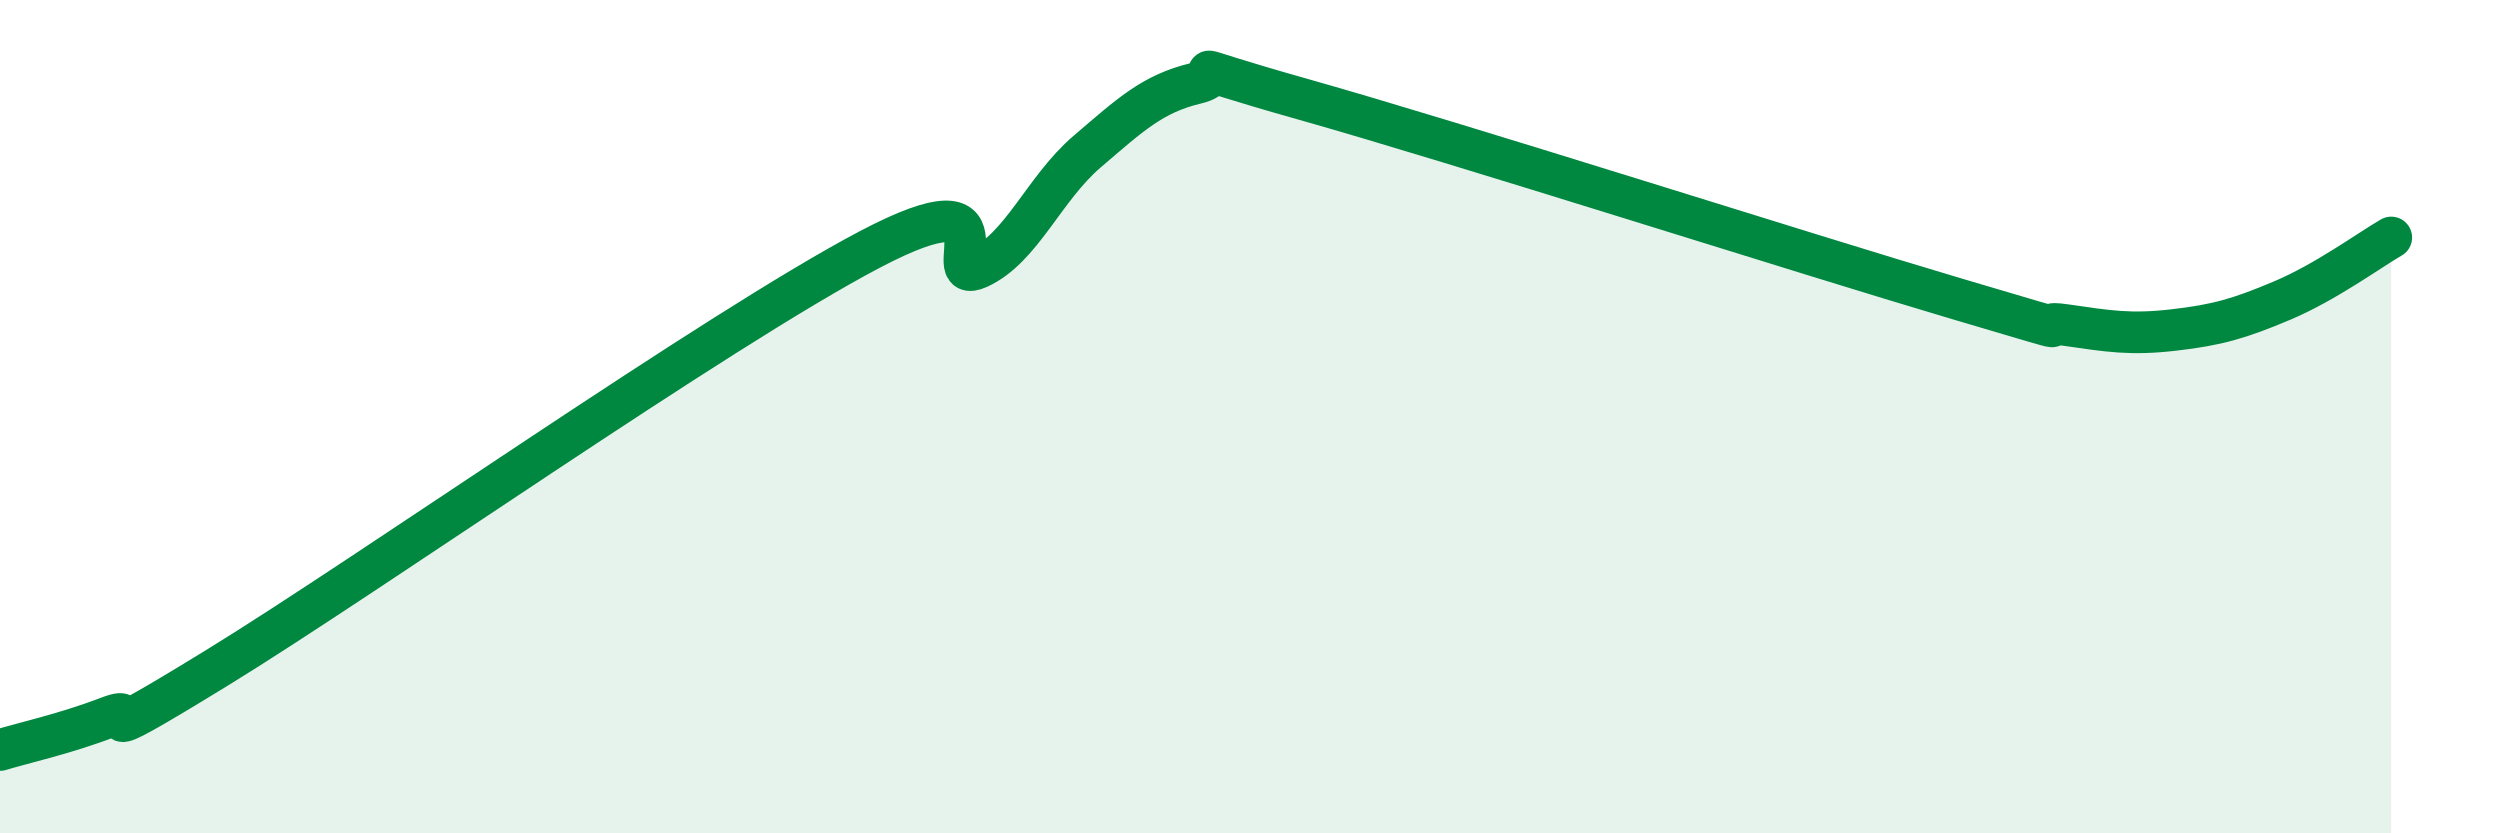
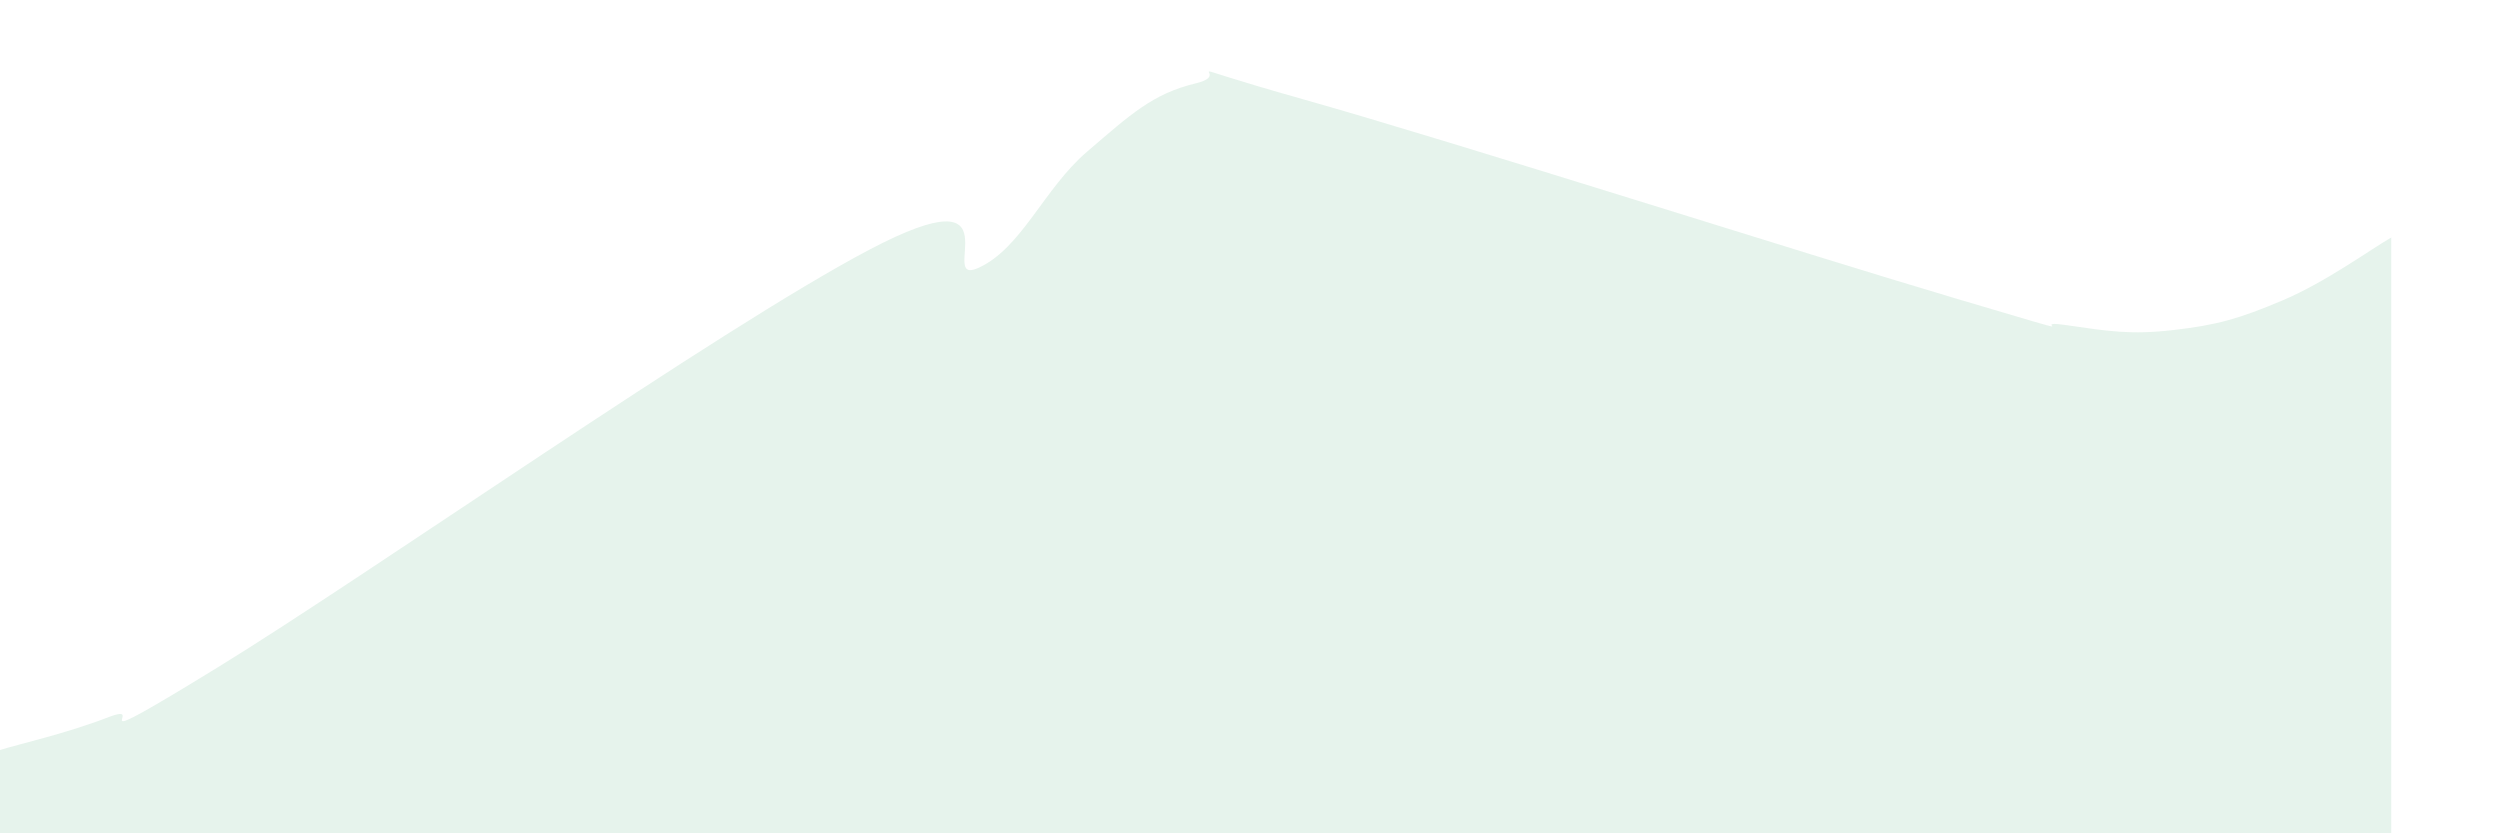
<svg xmlns="http://www.w3.org/2000/svg" width="60" height="20" viewBox="0 0 60 20">
  <path d="M 0,18 C 0.52,17.84 1.57,17.61 2.61,17.21 C 3.65,16.81 1.57,18.26 5.22,16.02 C 8.87,13.78 17.22,7.91 20.87,5.99 C 24.52,4.07 22.44,6.9 23.48,6.43 C 24.52,5.96 25.05,4.53 26.09,3.64 C 27.13,2.75 27.66,2.25 28.7,2 C 29.74,1.75 27.65,1.36 31.3,2.39 C 34.95,3.42 43.31,6.09 46.96,7.17 C 50.61,8.25 48.53,7.65 49.57,7.8 C 50.61,7.95 51.13,8.04 52.17,7.92 C 53.21,7.8 53.74,7.65 54.78,7.21 C 55.82,6.77 56.87,6 57.39,5.7L57.39 20L0 20Z" fill="#008740" opacity="0.1" stroke-linecap="round" stroke-linejoin="round" />
-   <path d="M 0,18 C 0.52,17.84 1.57,17.61 2.61,17.21 C 3.65,16.81 1.57,18.26 5.22,16.02 C 8.87,13.78 17.22,7.91 20.87,5.99 C 24.52,4.07 22.44,6.9 23.48,6.43 C 24.52,5.96 25.05,4.53 26.09,3.64 C 27.13,2.75 27.66,2.25 28.7,2 C 29.74,1.75 27.65,1.36 31.3,2.39 C 34.95,3.42 43.31,6.09 46.96,7.17 C 50.61,8.25 48.53,7.65 49.57,7.8 C 50.61,7.95 51.13,8.04 52.17,7.92 C 53.21,7.8 53.74,7.65 54.78,7.21 C 55.82,6.77 56.87,6 57.39,5.7" stroke="#008740" stroke-width="1" fill="none" stroke-linecap="round" stroke-linejoin="round" />
</svg>